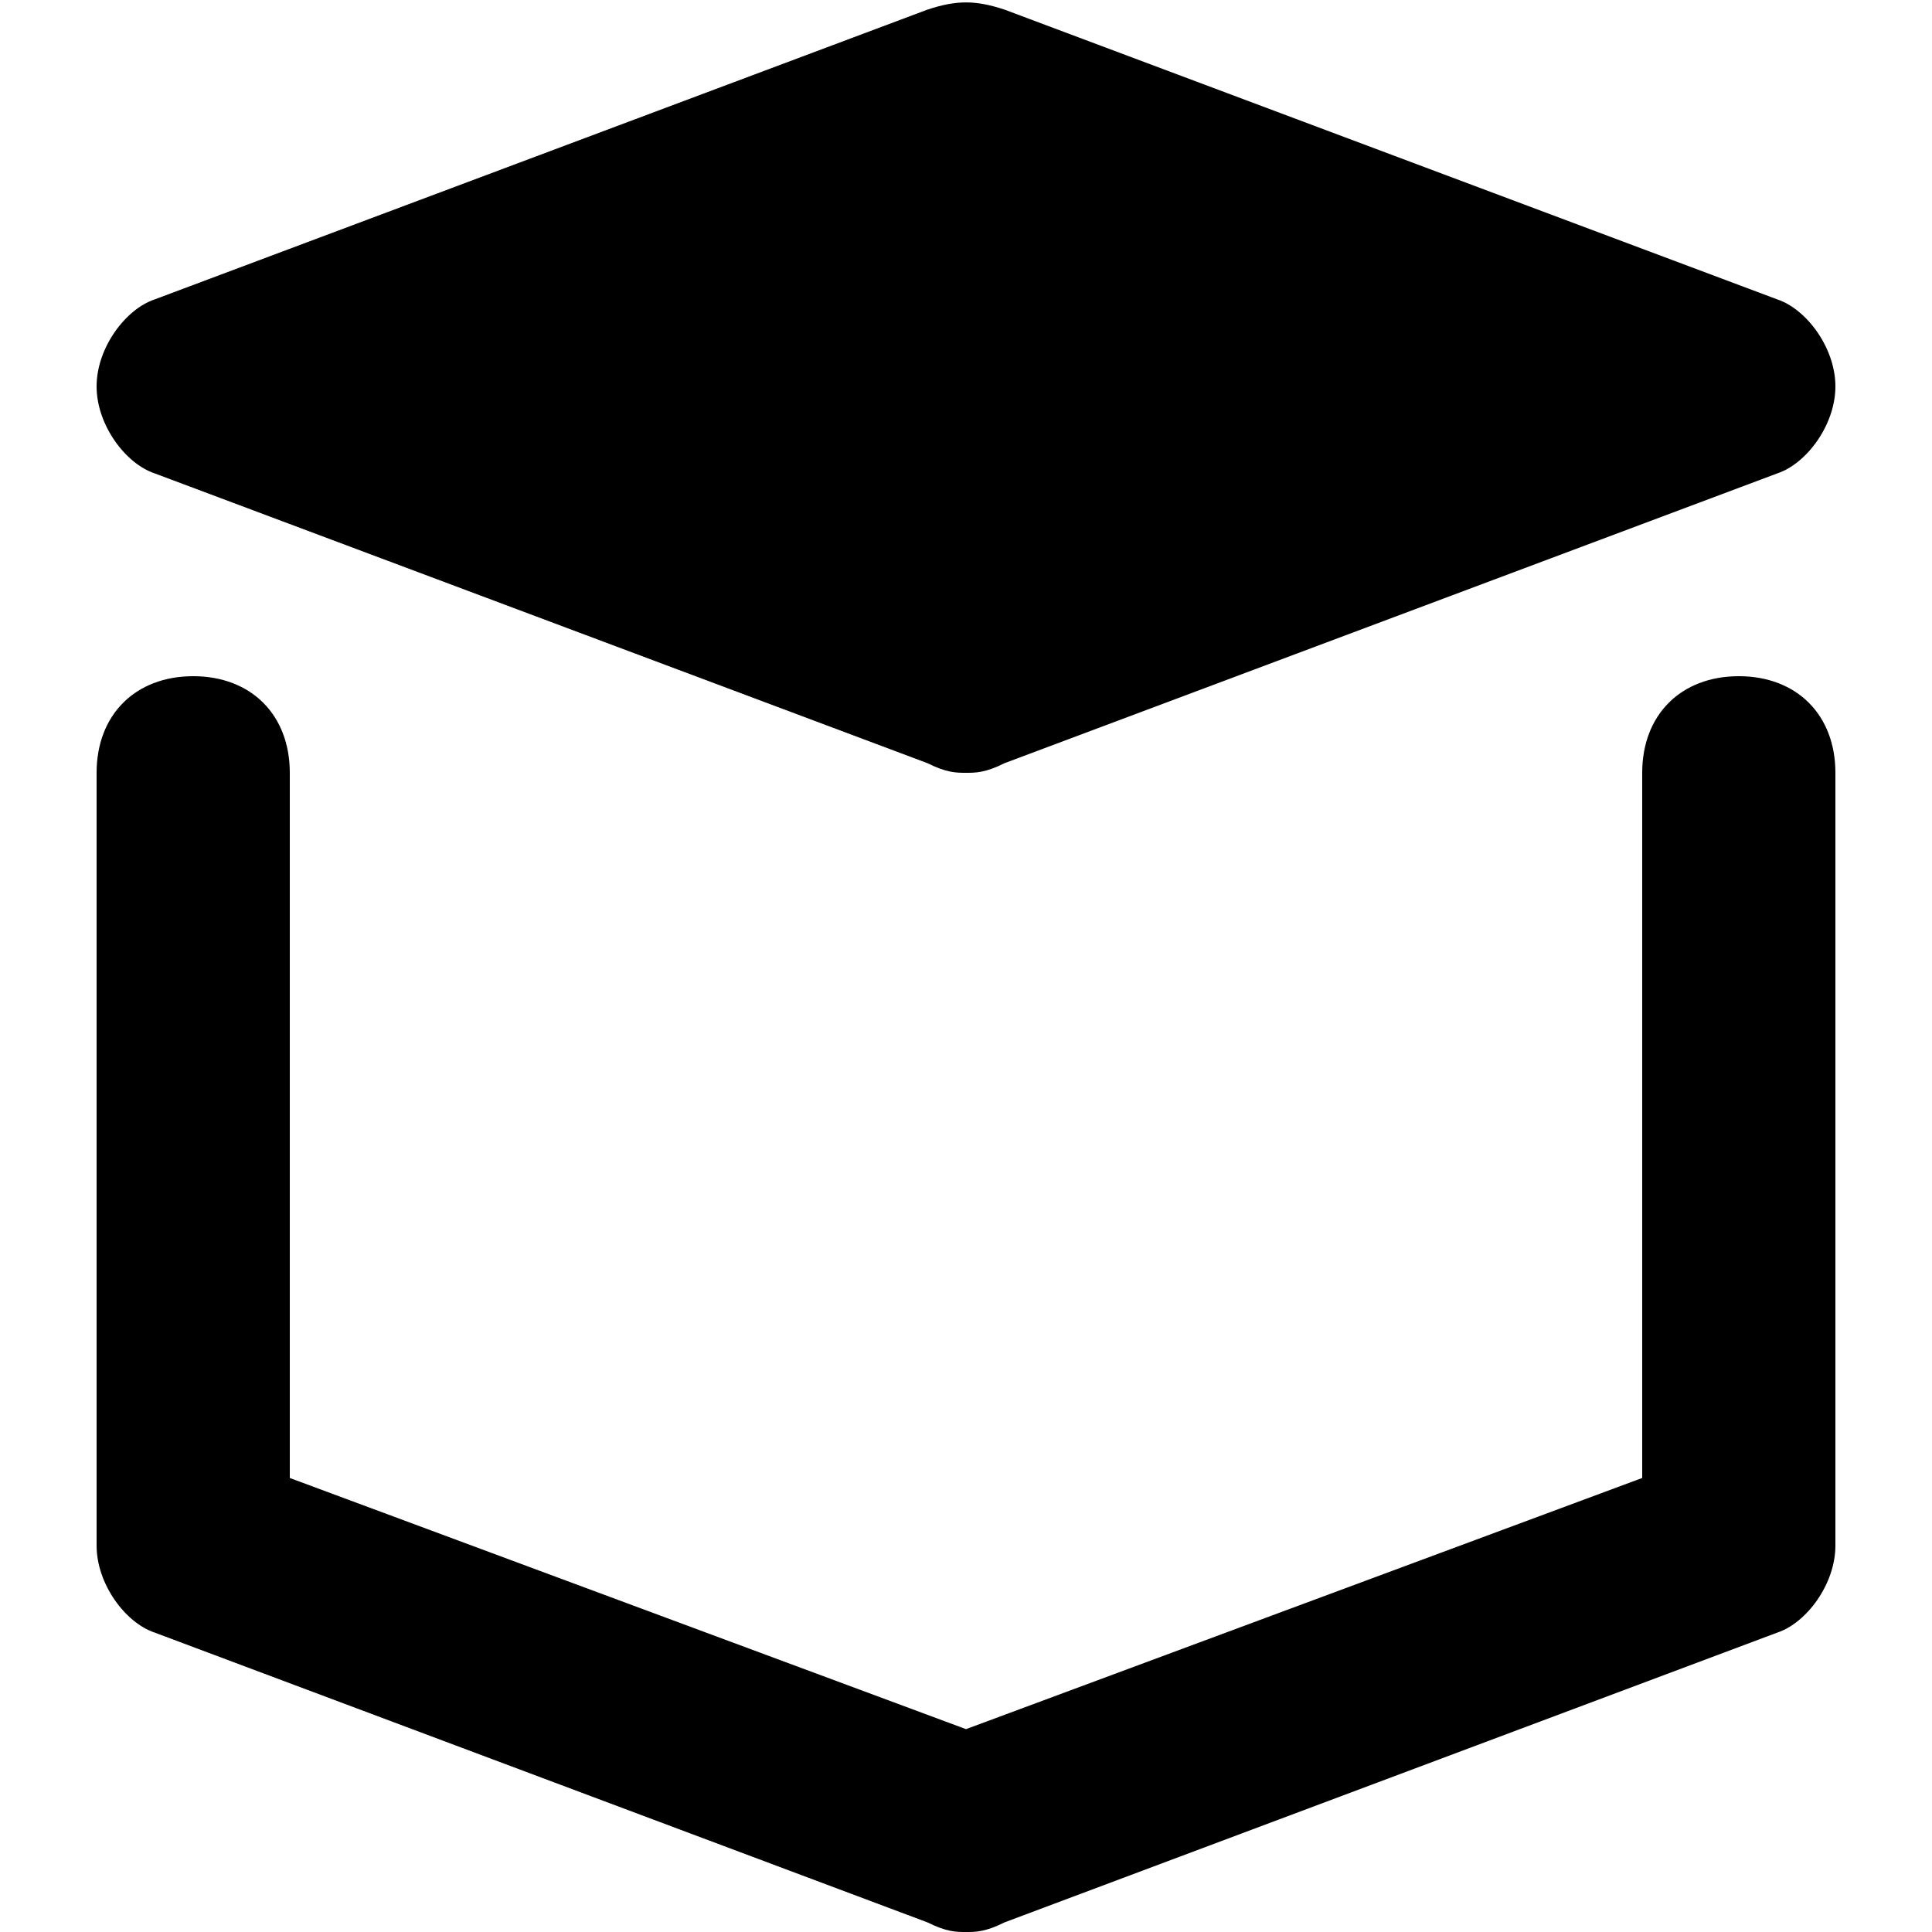
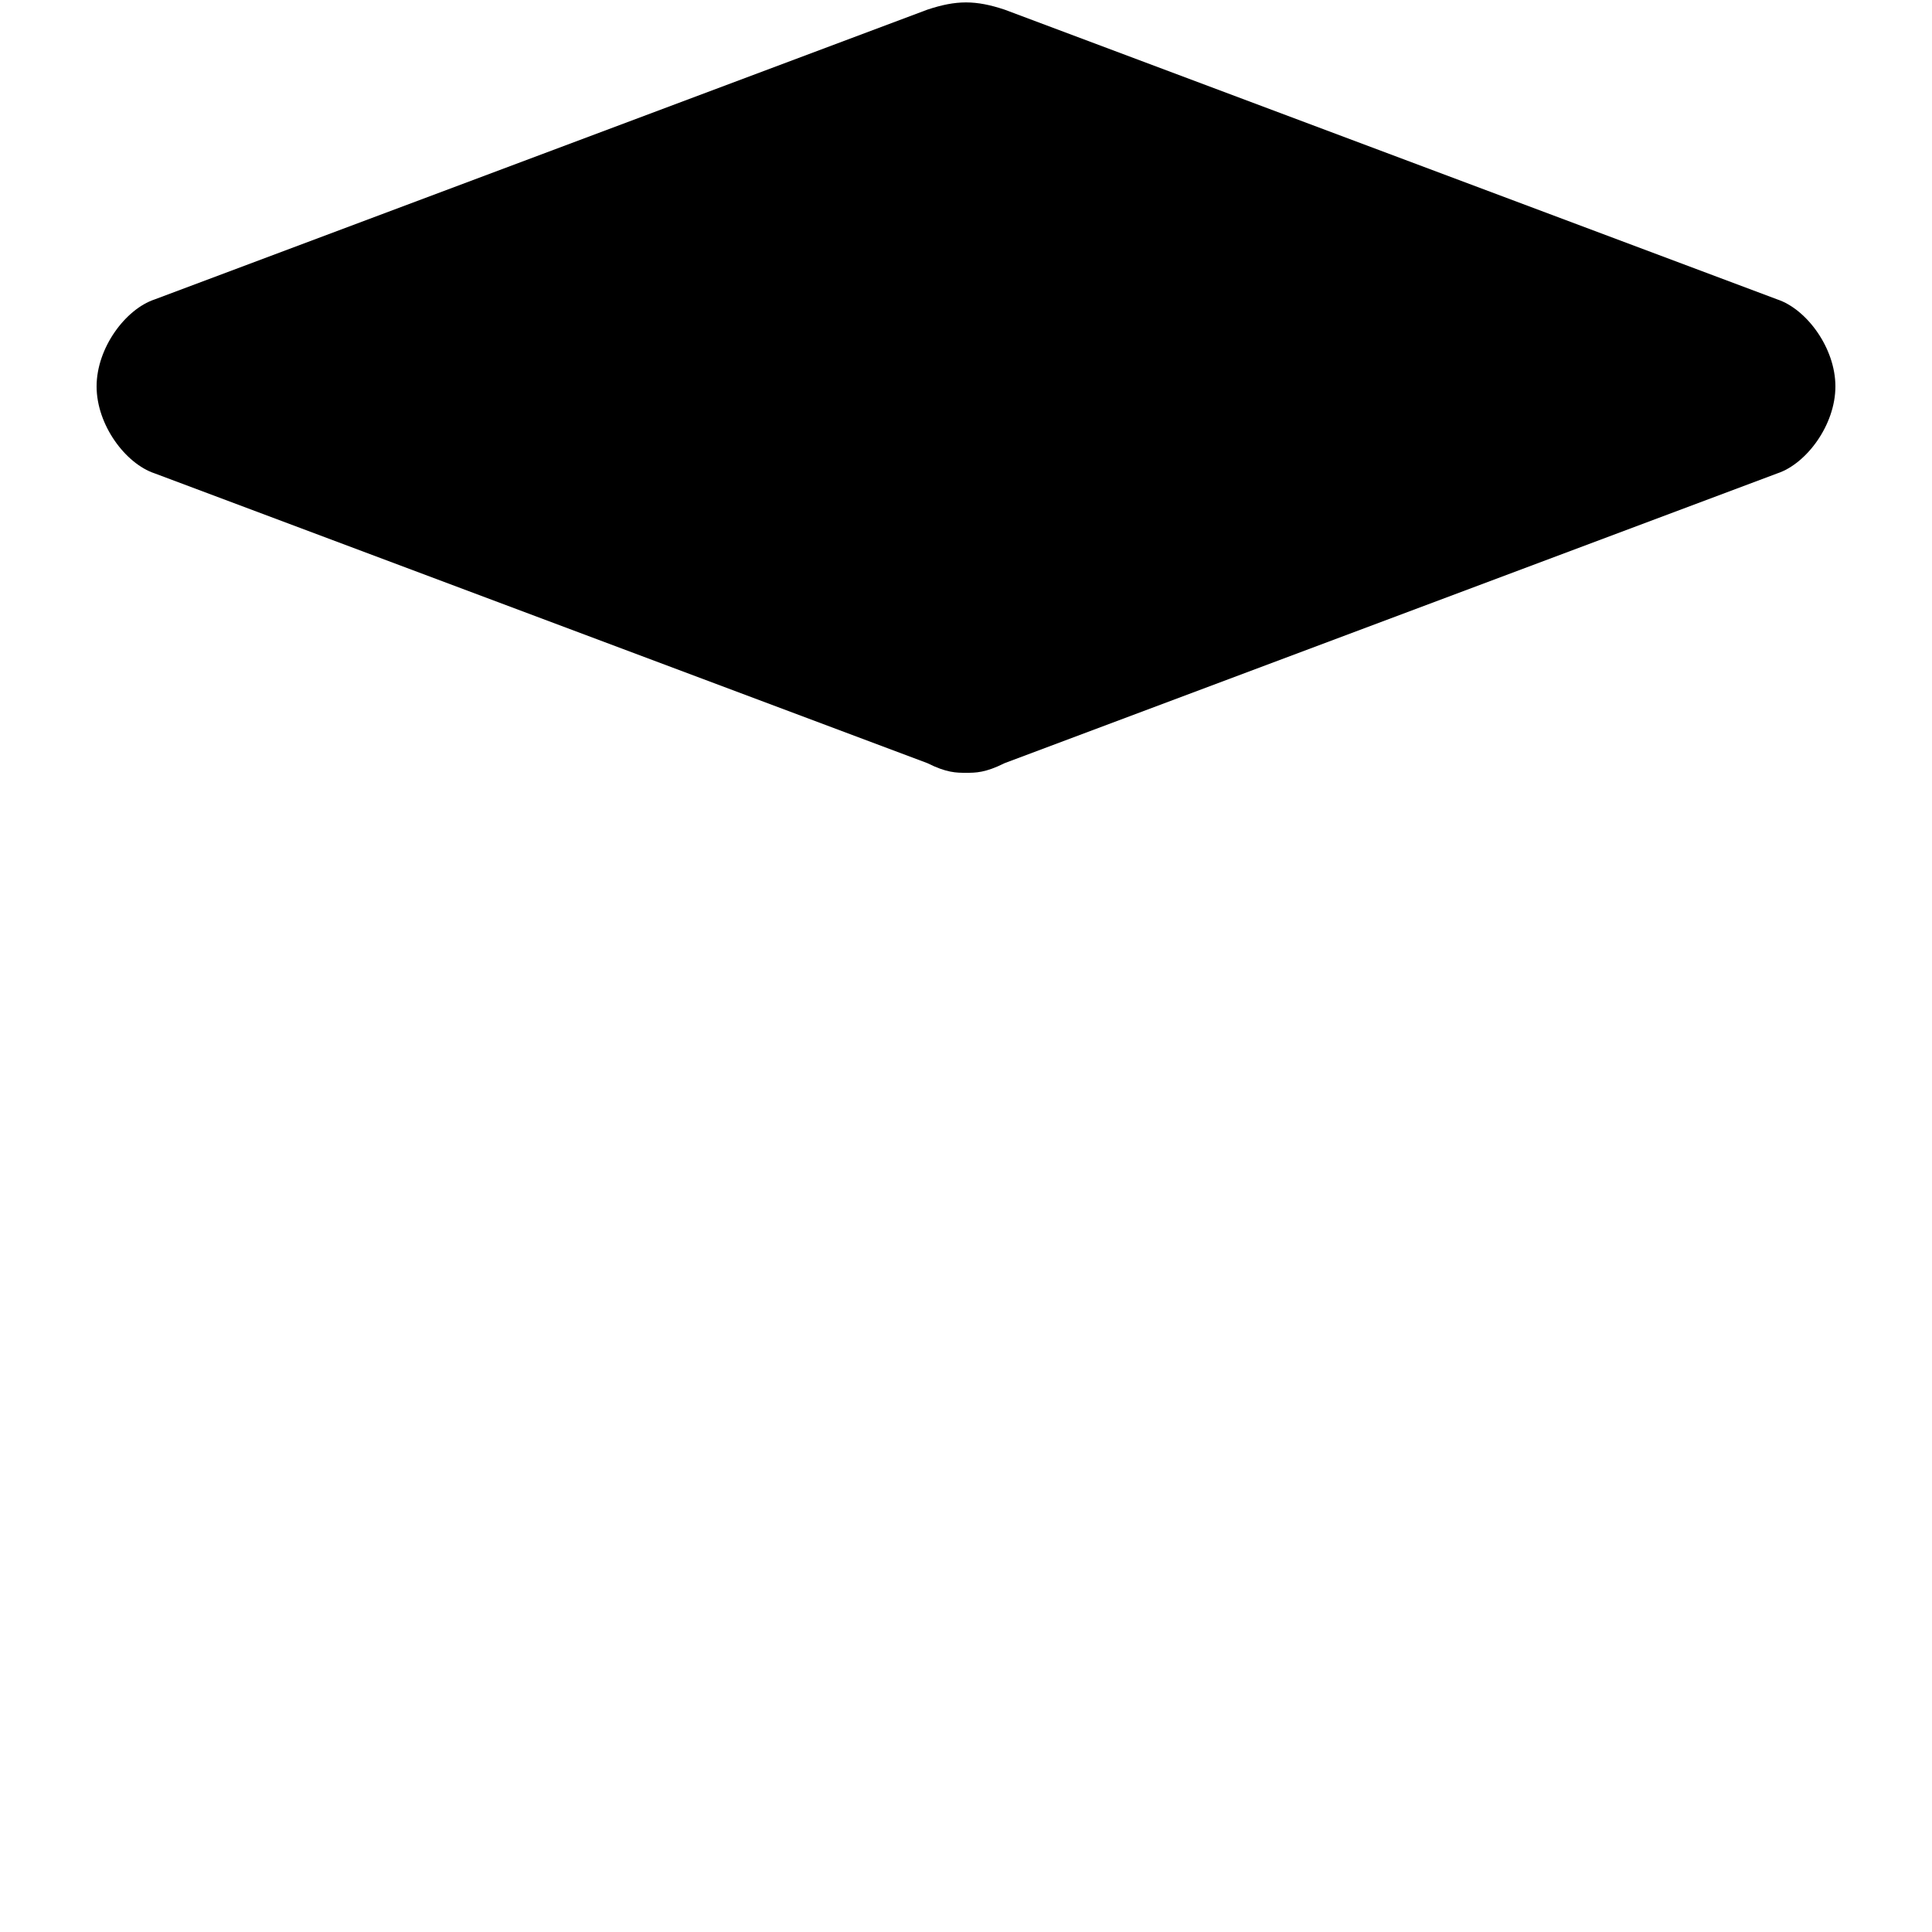
<svg xmlns="http://www.w3.org/2000/svg" fill="#000000" version="1.1" id="Layer_1" width="800px" height="800px" viewBox="0 0 20 20" enable-background="new 0 0 20 20" xml:space="preserve">
  <path d="M18.4,3.1l-8-3C10.1,0,9.9,0,9.6,0.1l-8,3C1.3,3.2,1,3.6,1,4s0.3,0.8,0.6,0.9l8,3C9.8,8,9.9,8,10,8s0.2,0,0.4-0.1l8-3  C18.7,4.8,19,4.4,19,4S18.7,3.2,18.4,3.1z" />
-   <path d="M10,20c-0.1,0-0.2,0-0.4-0.1l-8-3C1.3,16.8,1,16.4,1,16V8c0-0.6,0.4-1,1-1s1,0.4,1,1v7.3l7,2.6l7-2.6V8c0-0.6,0.4-1,1-1  s1,0.4,1,1v8c0,0.4-0.3,0.8-0.6,0.9l-8,3C10.2,20,10.1,20,10,20z" />
</svg>